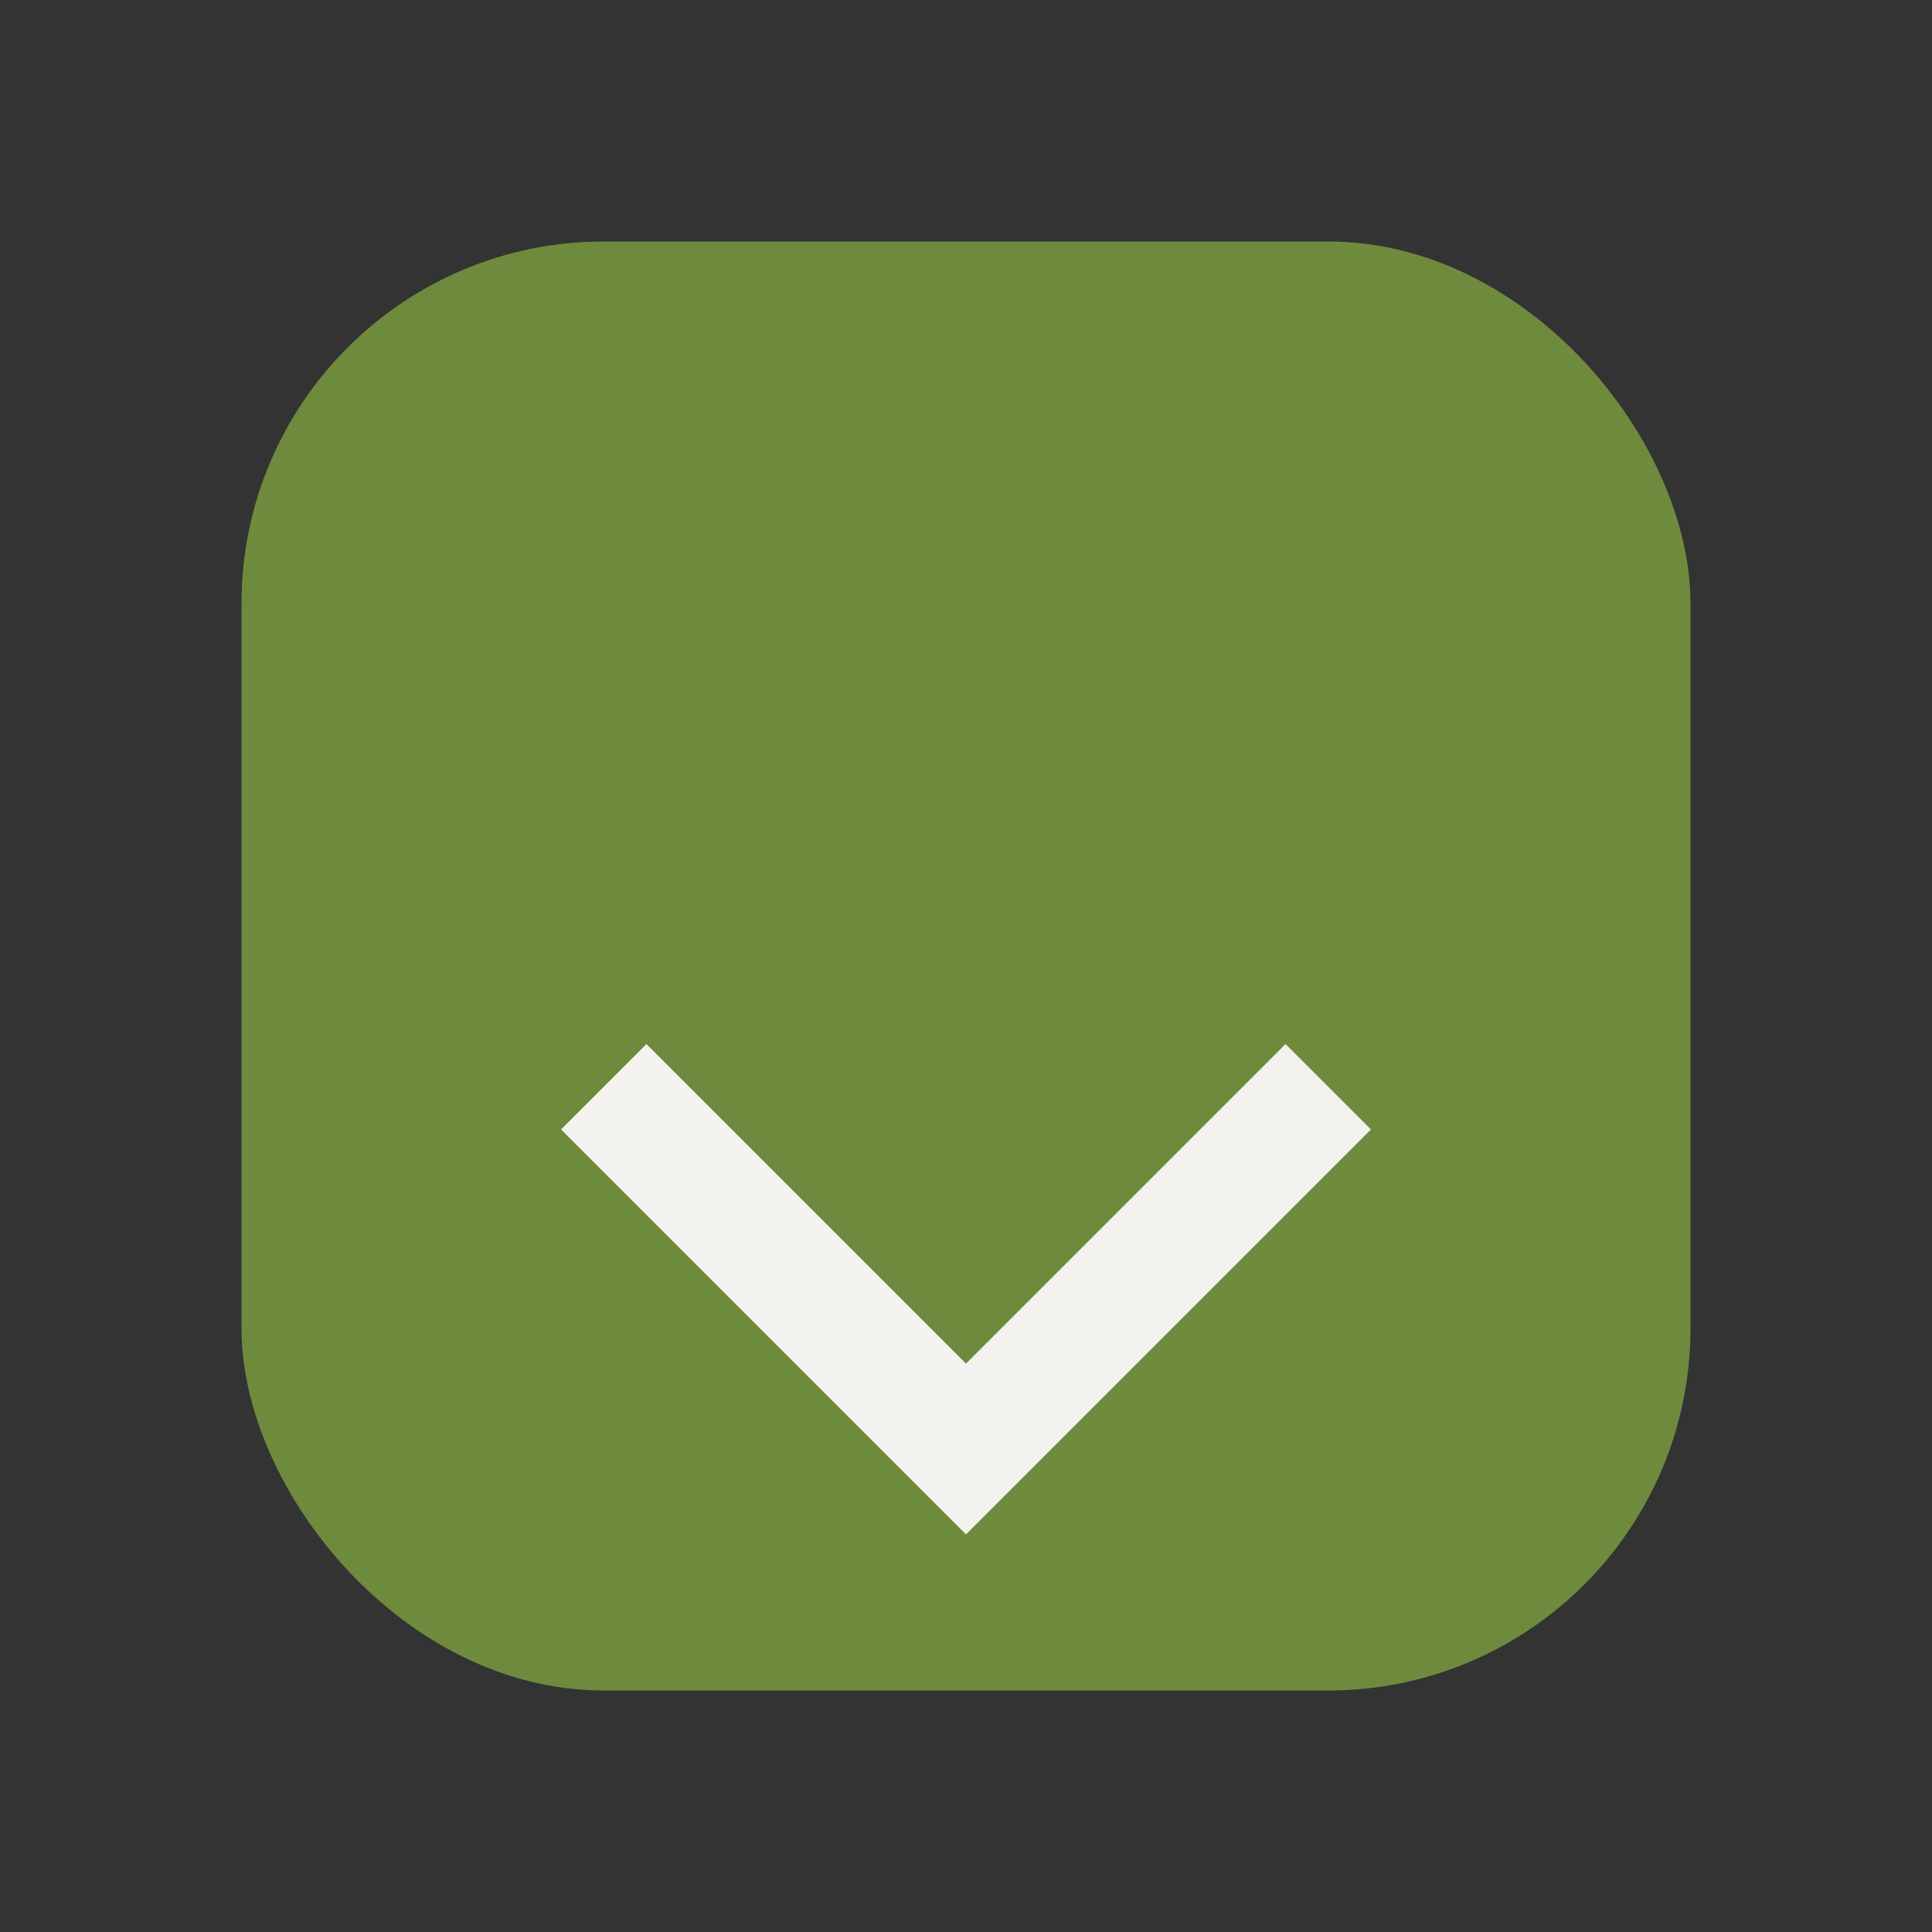
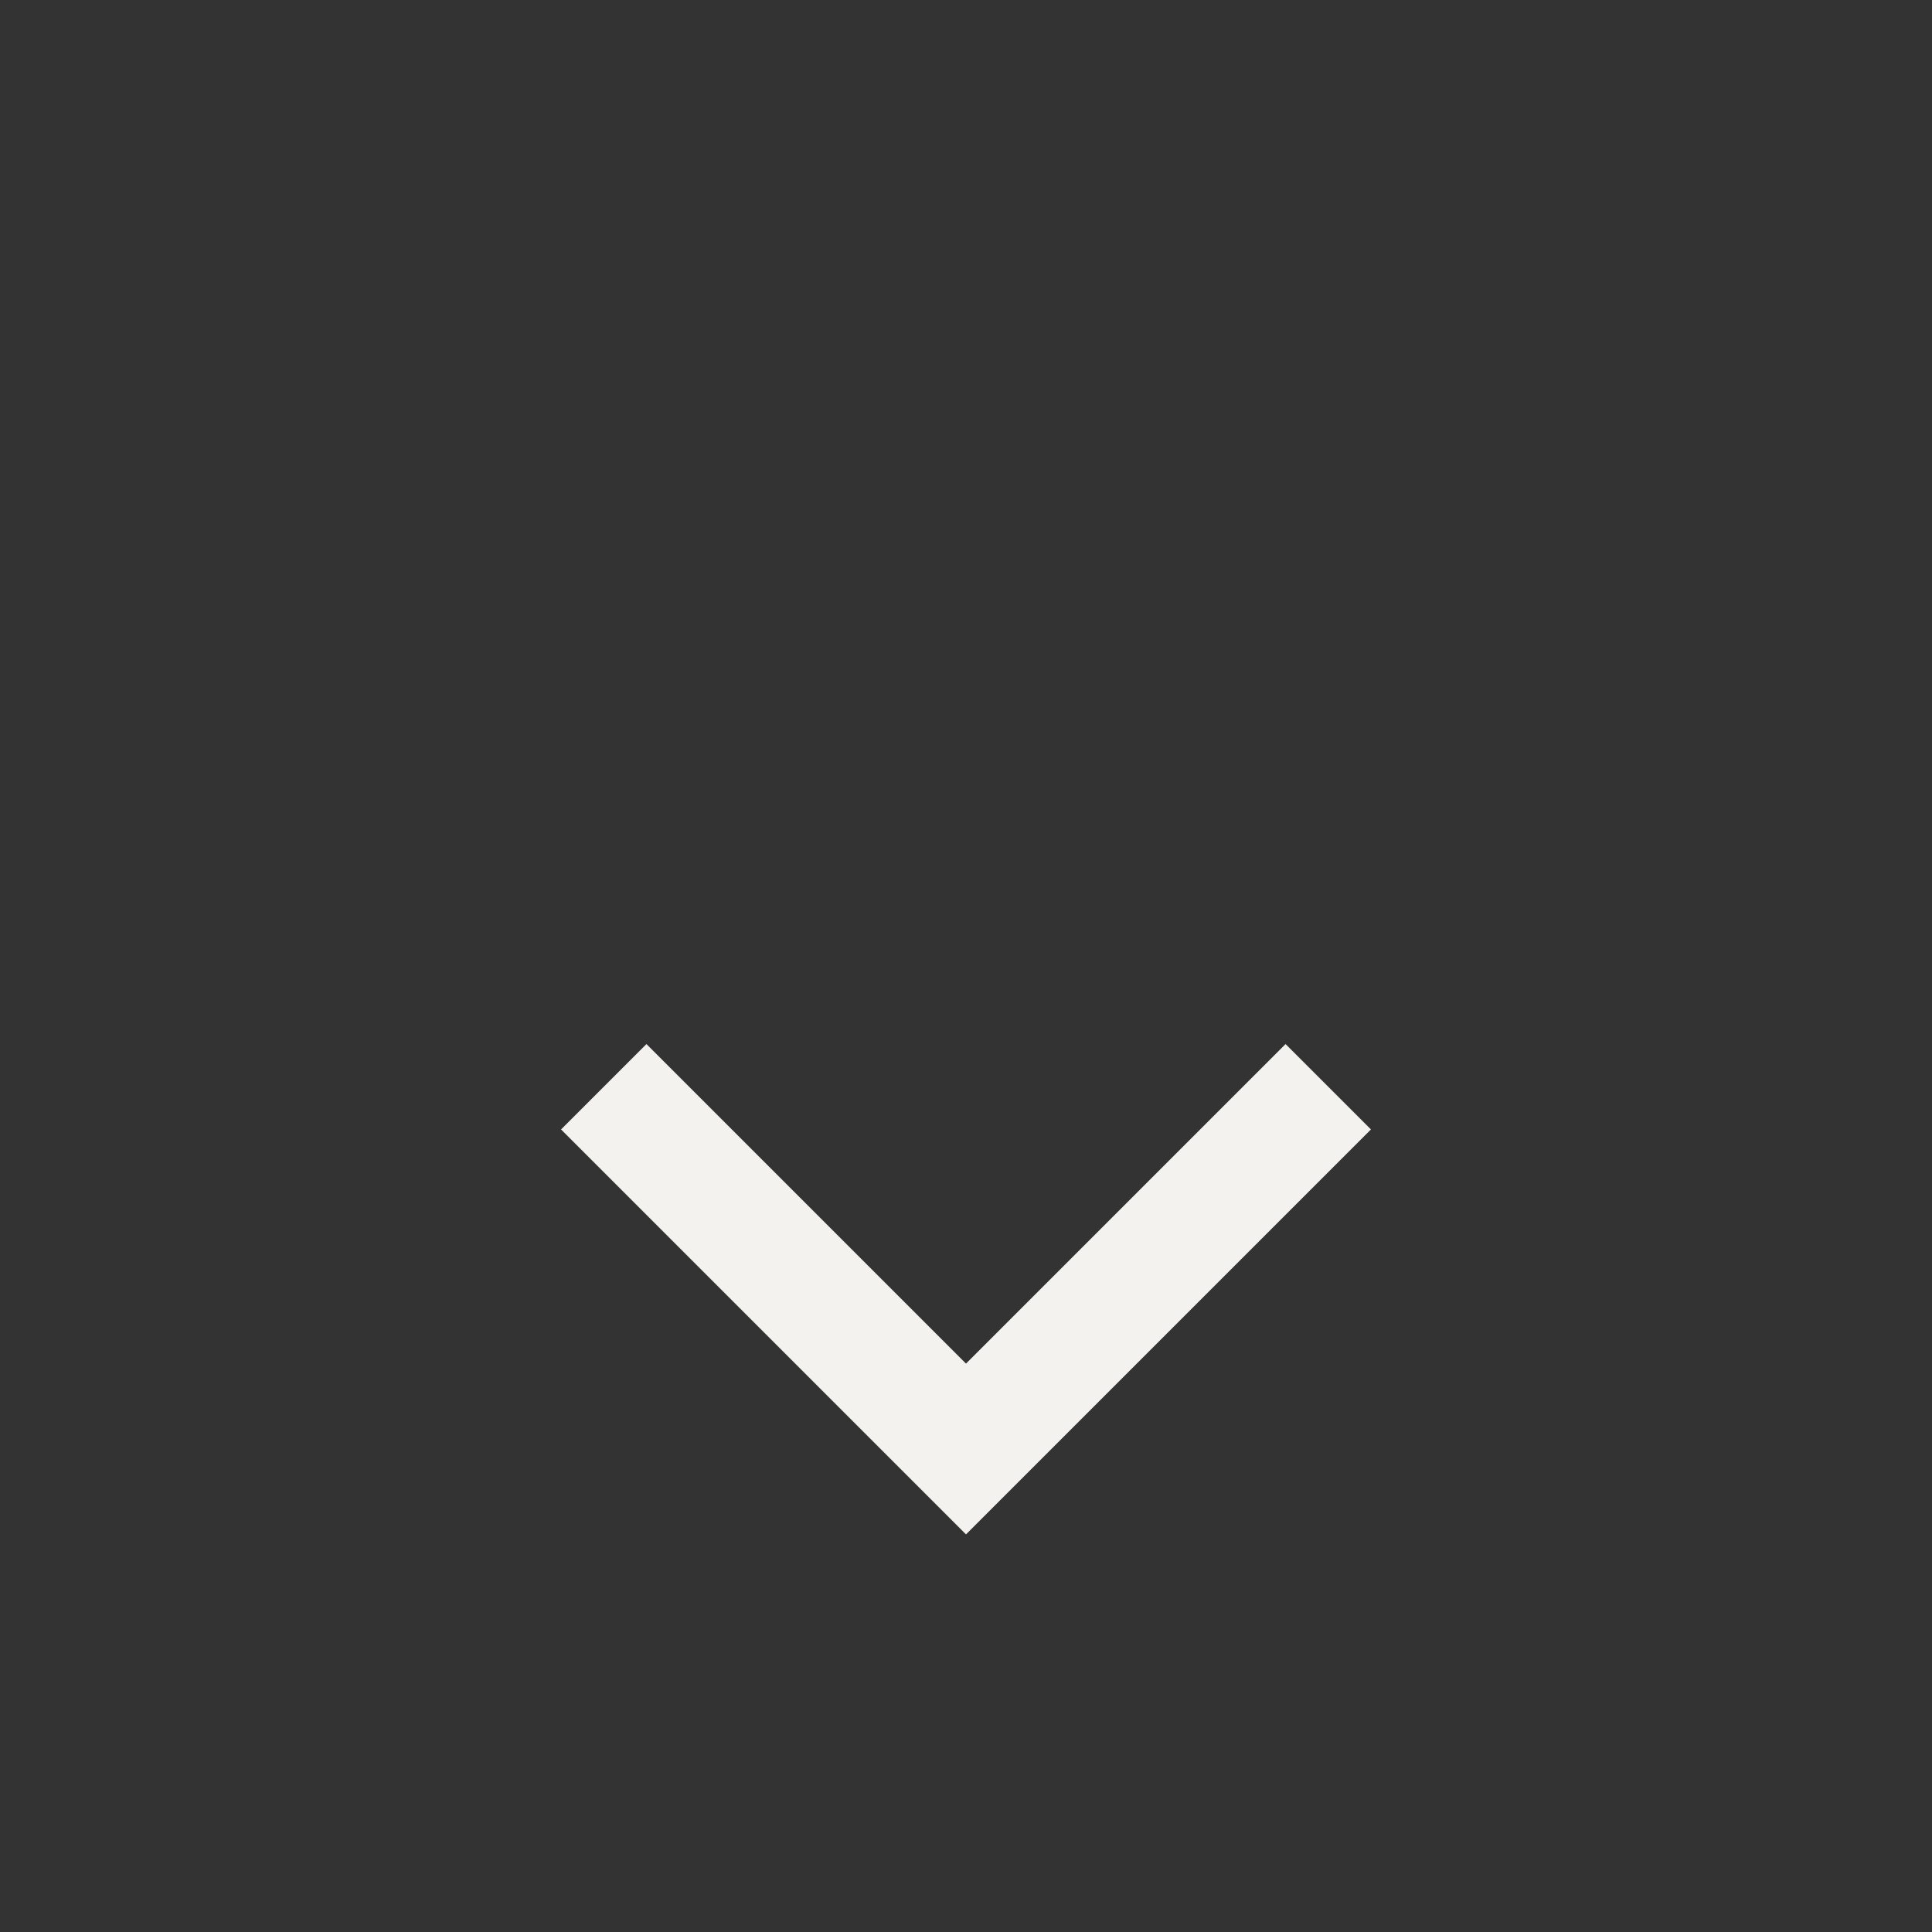
<svg xmlns="http://www.w3.org/2000/svg" width="32" height="32" viewBox="0 0 32 32">
  <rect x="0" y="0" width="32" height="32" fill="#333333" stroke="none" />
-   <rect x="4" y="4" width="24" height="24" rx="6" fill="#6E8B3D" />
  <path d="M10 18l6 6 6-6" stroke="#F4F2EE" stroke-width="2" fill="none" />
</svg>